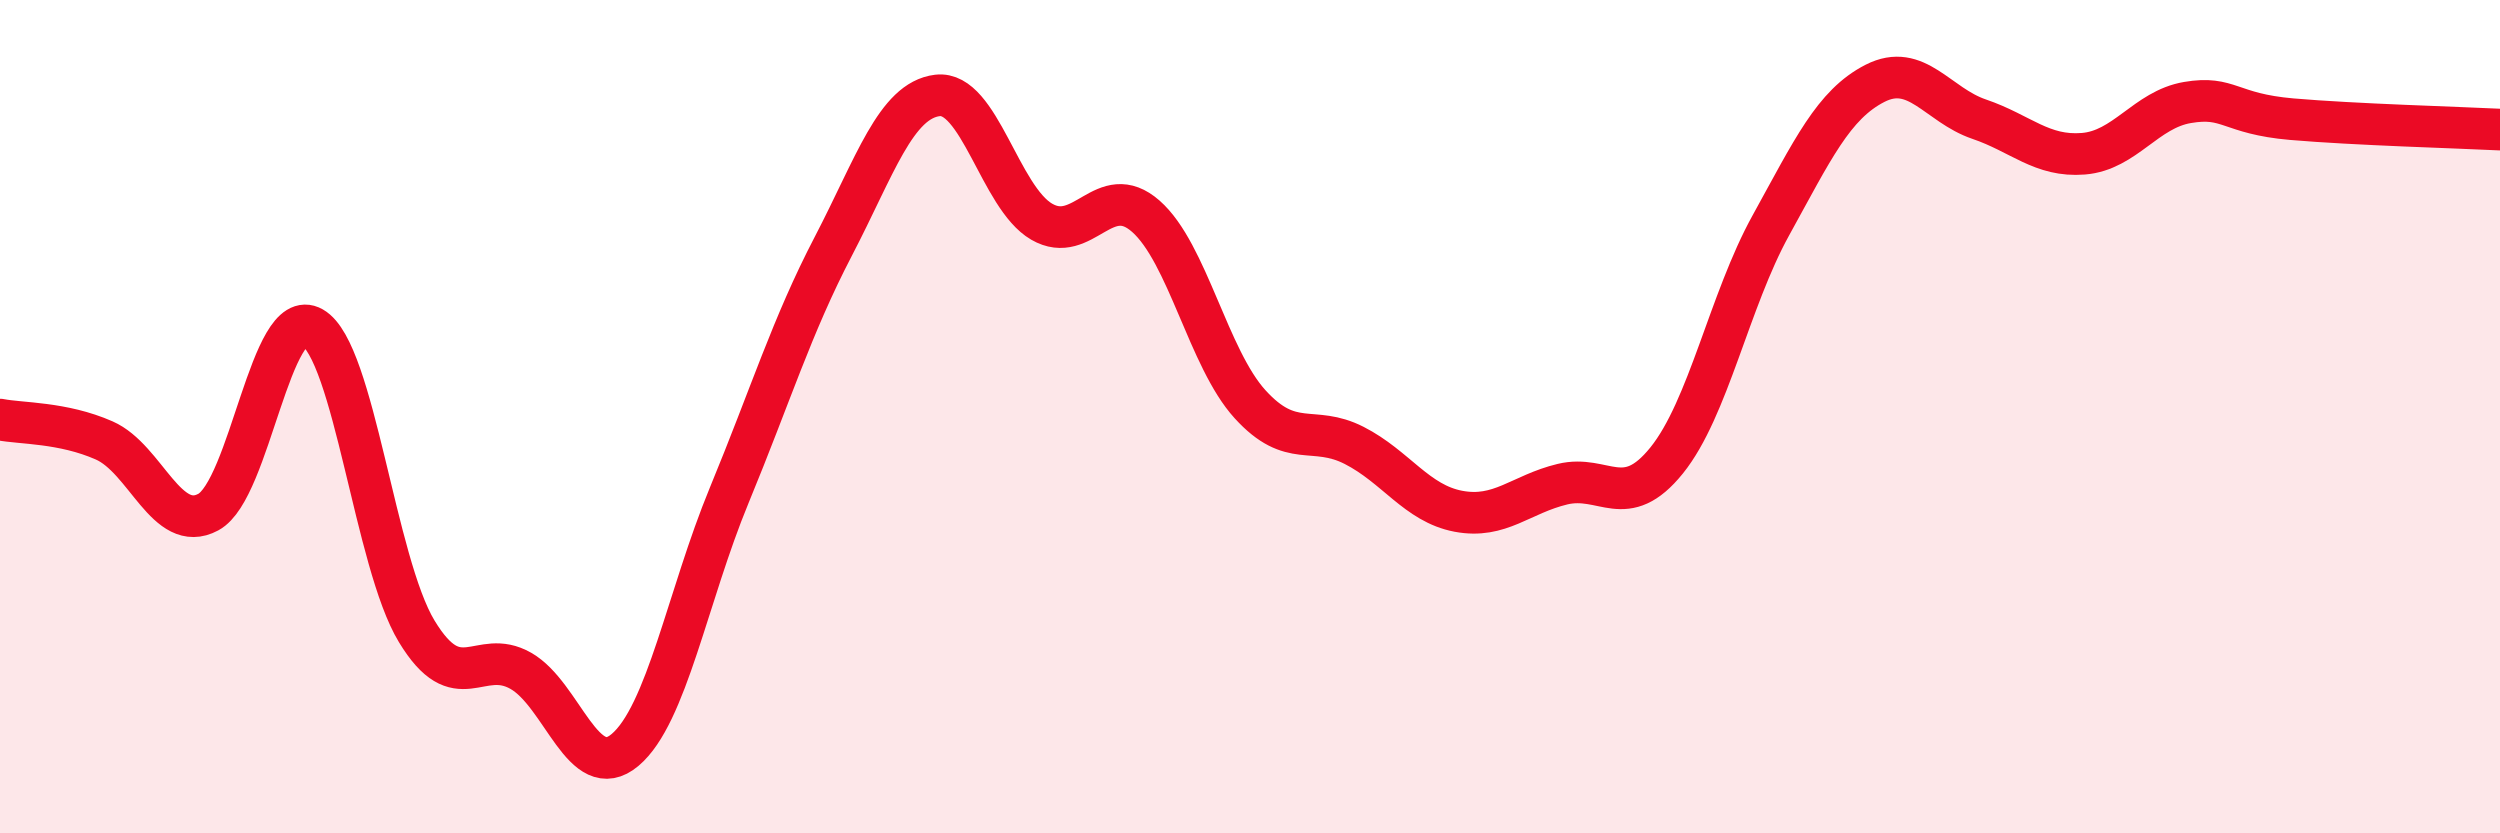
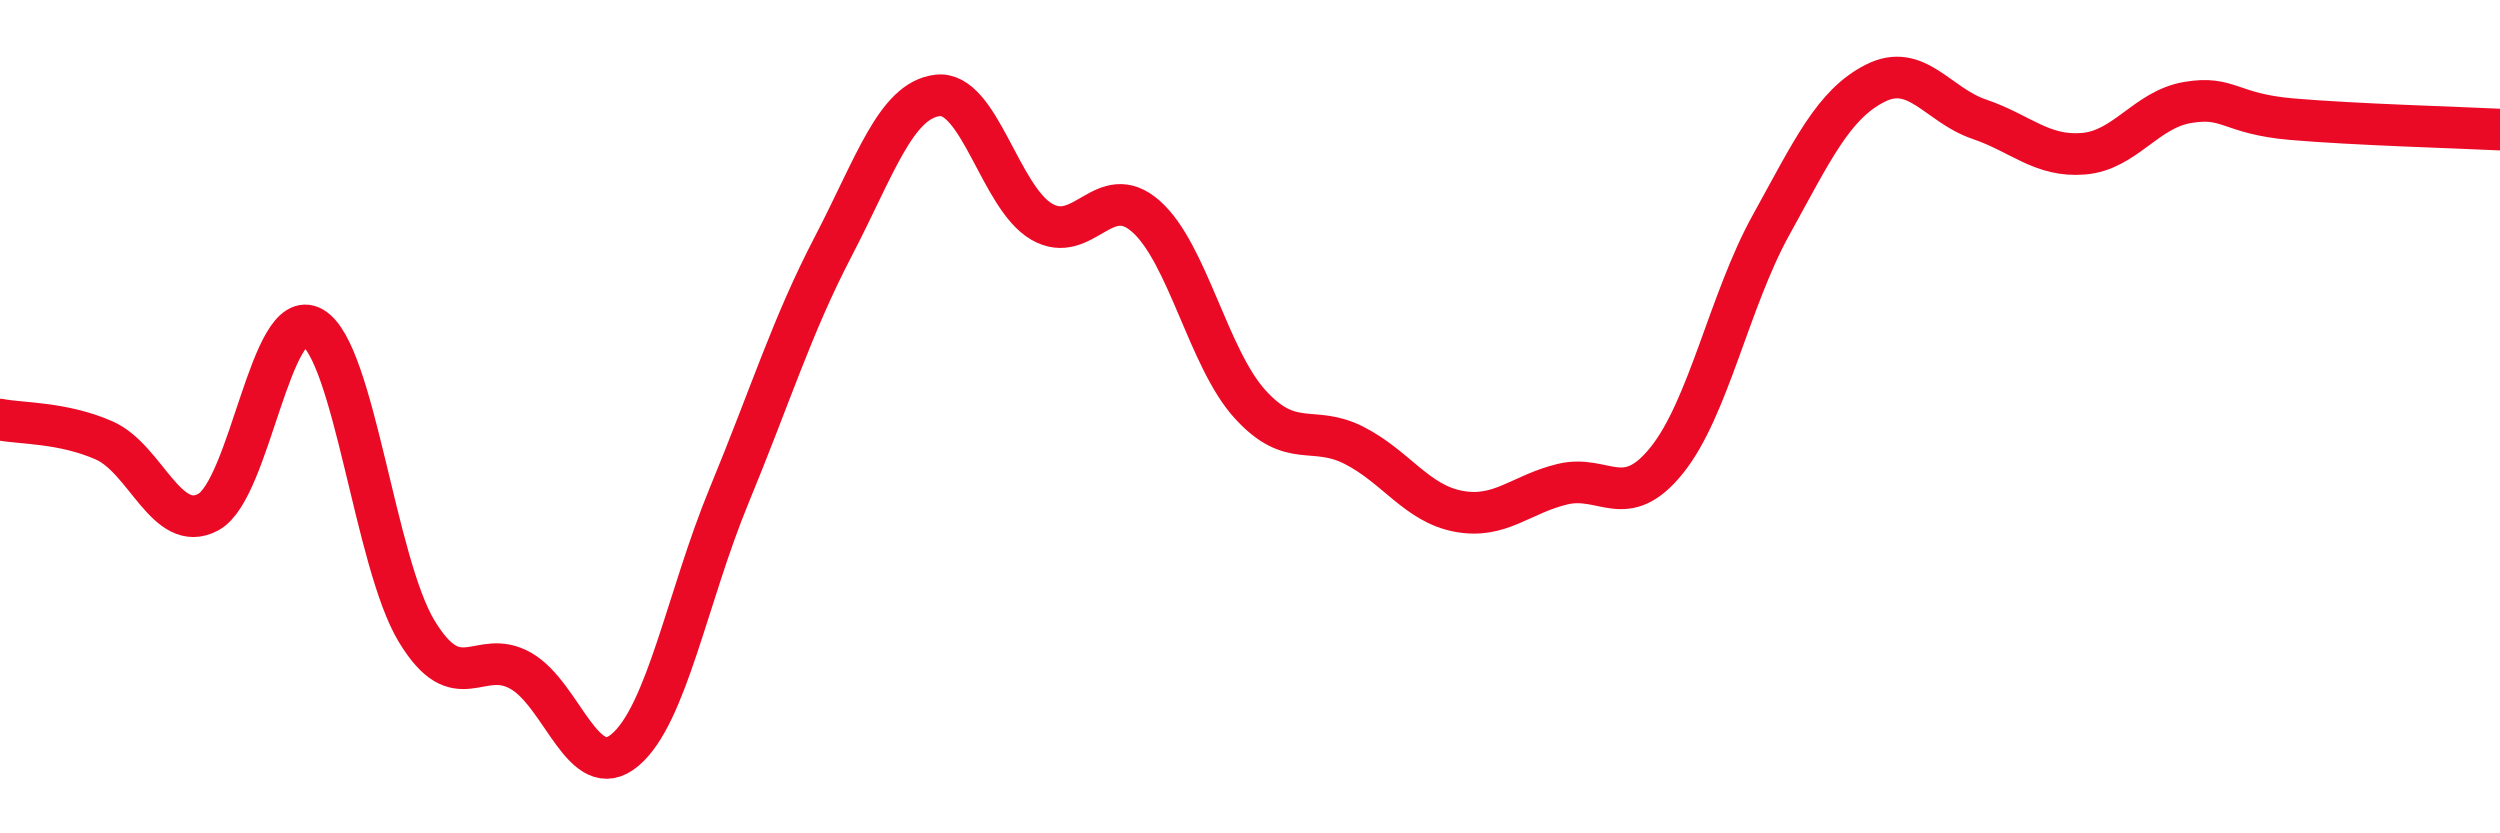
<svg xmlns="http://www.w3.org/2000/svg" width="60" height="20" viewBox="0 0 60 20">
-   <path d="M 0,10.07 C 0.5,10.17 1.5,10.13 2.5,10.57 C 3.5,11.01 4,12.83 5,12.29 C 6,11.75 6.5,7.29 7.5,7.86 C 8.5,8.43 9,13.5 10,15.15 C 11,16.8 11.5,15.53 12.5,16.1 C 13.5,16.67 14,18.84 15,18 C 16,17.16 16.5,14.31 17.5,11.89 C 18.5,9.47 19,7.83 20,5.91 C 21,3.99 21.5,2.41 22.5,2.29 C 23.5,2.17 24,4.74 25,5.32 C 26,5.9 26.5,4.31 27.5,5.19 C 28.5,6.07 29,8.6 30,9.7 C 31,10.8 31.5,10.18 32.5,10.69 C 33.5,11.2 34,12.08 35,12.27 C 36,12.46 36.5,11.86 37.5,11.62 C 38.5,11.38 39,12.29 40,11.05 C 41,9.81 41.5,7.22 42.5,5.41 C 43.5,3.6 44,2.51 45,2 C 46,1.49 46.5,2.52 47.5,2.86 C 48.5,3.2 49,3.77 50,3.69 C 51,3.61 51.5,2.63 52.5,2.46 C 53.5,2.29 53.5,2.73 55,2.86 C 56.5,2.99 59,3.06 60,3.11L60 20L0 20Z" fill="#EB0A25" opacity="0.1" stroke-linecap="round" stroke-linejoin="round" />
  <path d="M 0,10.07 C 0.5,10.17 1.5,10.13 2.5,10.57 C 3.5,11.01 4,12.83 5,12.29 C 6,11.75 6.5,7.29 7.5,7.86 C 8.5,8.43 9,13.5 10,15.15 C 11,16.8 11.5,15.53 12.5,16.1 C 13.5,16.67 14,18.84 15,18 C 16,17.16 16.5,14.31 17.5,11.89 C 18.5,9.47 19,7.83 20,5.91 C 21,3.99 21.5,2.41 22.5,2.29 C 23.5,2.17 24,4.74 25,5.32 C 26,5.9 26.5,4.31 27.5,5.19 C 28.5,6.07 29,8.6 30,9.7 C 31,10.8 31.5,10.18 32.5,10.69 C 33.5,11.2 34,12.08 35,12.27 C 36,12.46 36.5,11.86 37.5,11.62 C 38.5,11.38 39,12.29 40,11.05 C 41,9.81 41.5,7.22 42.5,5.41 C 43.5,3.6 44,2.51 45,2 C 46,1.49 46.5,2.52 47.5,2.86 C 48.5,3.2 49,3.77 50,3.69 C 51,3.61 51.5,2.63 52.5,2.46 C 53.5,2.29 53.5,2.73 55,2.86 C 56.5,2.99 59,3.06 60,3.11" stroke="#EB0A25" stroke-width="1" fill="none" stroke-linecap="round" stroke-linejoin="round" />
</svg>